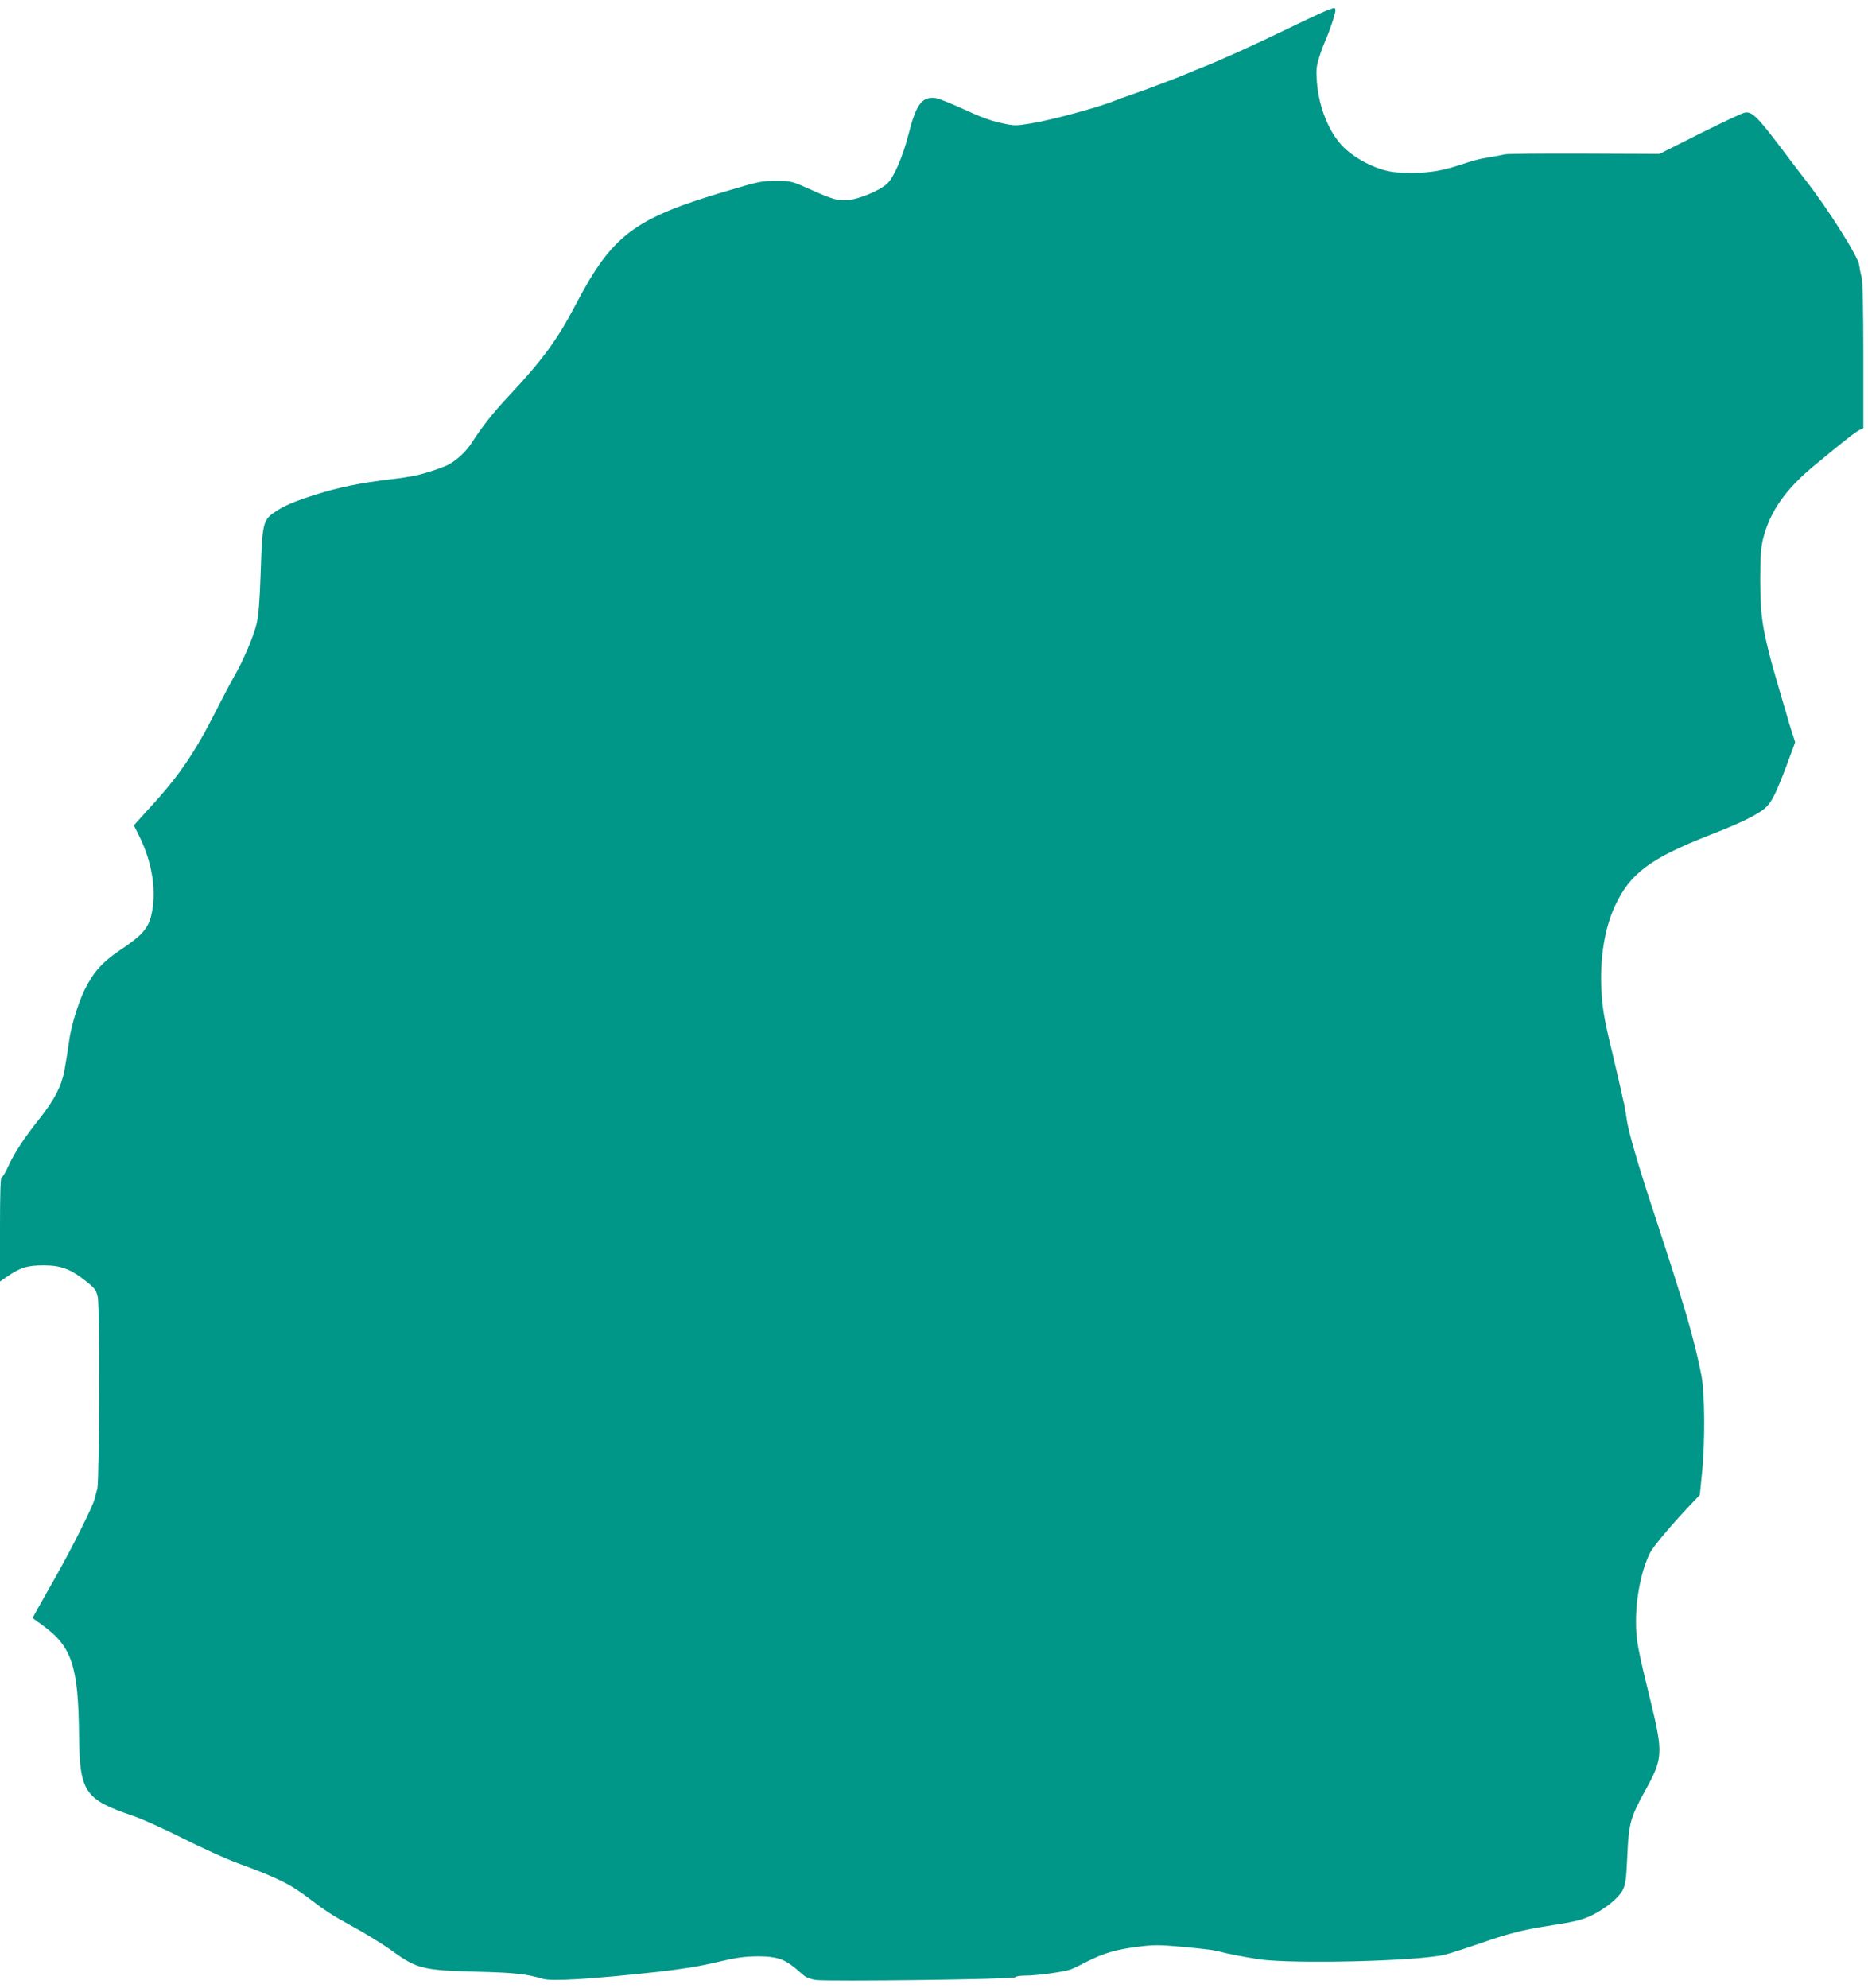
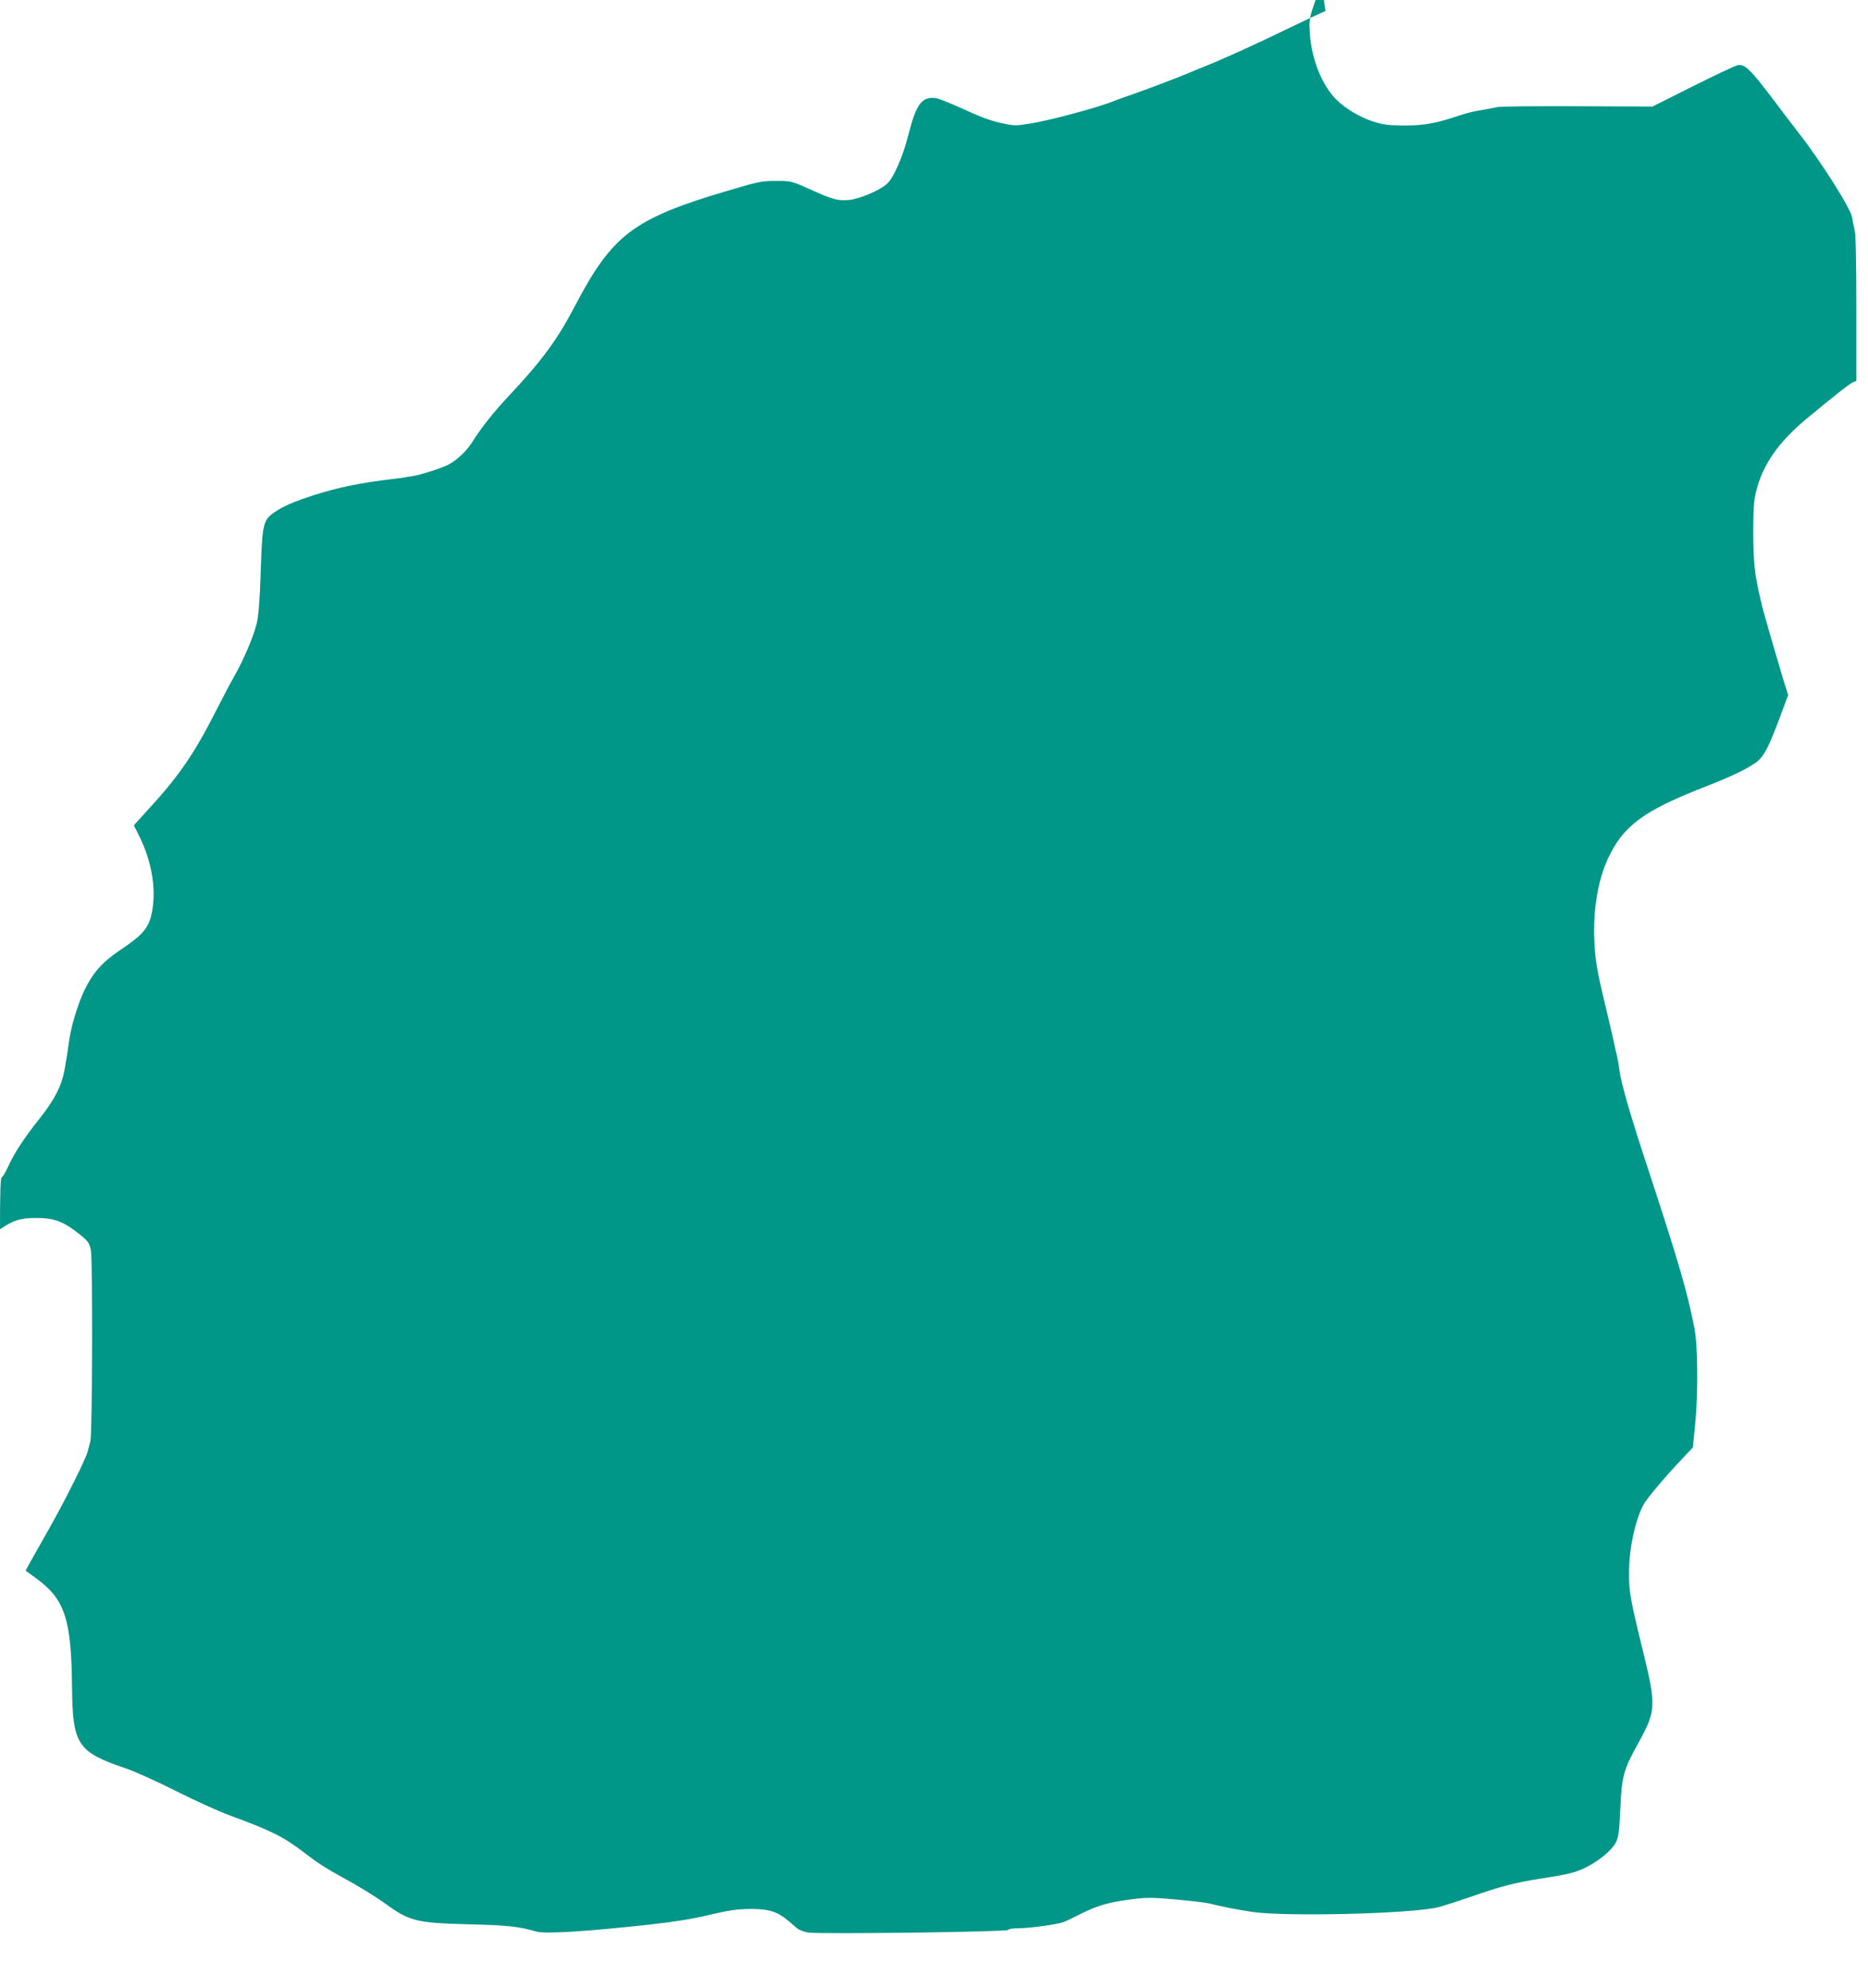
<svg xmlns="http://www.w3.org/2000/svg" version="1.0" width="1203pt" height="1280pt" viewBox="0 0 1203 1280" preserveAspectRatio="xMidYMid meet">
  <g transform="translate(0,1280) scale(0.1,-0.1)" fill="#009688" stroke="none">
-     <path d="M8536 12729 c-27 -11 -132 -60 -235 -110 -209 -102 -439 -206 -551 -250 -41 -16 -84 -34 -95 -39 -42 -19 -254 -100 -355 -135 -58 -20 -114 -40 -125 -45 -90 -38 -406 -124 -537 -145 -100 -16 -106 -16 -195 4 -62 13 -139 42 -235 87 -79 36 -160 69 -180 72 -91 12 -128 -37 -179 -240 -36 -140 -93 -270 -135 -310 -47 -44 -180 -100 -250 -106 -72 -5 -98 2 -254 72 -112 50 -117 51 -210 51 -97 0 -110 -3 -310 -62 -608 -179 -746 -283 -984 -737 -117 -224 -214 -356 -430 -586 -101 -108 -176 -203 -238 -301 -36 -56 -98 -114 -153 -142 -46 -23 -174 -64 -230 -73 -27 -4 -52 -8 -55 -9 -3 -1 -34 -5 -70 -9 -216 -26 -347 -53 -505 -103 -134 -43 -201 -72 -258 -112 -73 -50 -78 -74 -88 -381 -6 -189 -14 -285 -26 -335 -20 -83 -86 -239 -147 -344 -24 -42 -75 -139 -114 -216 -137 -271 -239 -421 -426 -624 l-104 -115 34 -68 c86 -171 115 -365 77 -516 -20 -81 -62 -128 -199 -219 -116 -78 -174 -144 -230 -258 -42 -87 -88 -239 -99 -329 -6 -43 -21 -141 -30 -189 -20 -103 -64 -188 -164 -314 -99 -125 -159 -217 -199 -305 -17 -38 -36 -68 -41 -68 -8 0 -11 -105 -11 -335 l0 -336 45 31 c86 59 131 73 235 73 114 0 174 -23 275 -103 57 -46 65 -56 75 -103 13 -59 10 -1180 -3 -1232 -5 -16 -12 -46 -17 -65 -14 -53 -145 -314 -250 -500 -52 -91 -106 -188 -122 -216 l-28 -52 62 -45 c191 -137 233 -263 237 -712 4 -363 36 -411 346 -516 55 -18 199 -83 320 -144 121 -61 279 -133 350 -159 266 -97 349 -139 480 -240 87 -67 142 -102 250 -161 96 -52 210 -122 272 -167 157 -114 198 -124 543 -133 244 -6 318 -14 427 -46 57 -17 307 -2 738 45 153 17 275 37 375 61 137 32 178 38 275 39 111 0 165 -17 234 -74 20 -17 47 -40 60 -51 13 -11 46 -23 73 -27 81 -11 1282 4 1286 17 2 6 31 11 68 11 73 0 248 24 290 40 16 6 64 29 106 51 105 53 181 76 321 94 108 14 135 14 295 0 97 -9 193 -20 212 -25 82 -21 182 -40 279 -55 221 -32 1027 -12 1198 30 34 9 131 40 215 69 185 65 291 92 443 115 174 27 216 37 280 66 91 43 179 114 206 167 18 36 22 67 29 217 9 213 20 250 119 429 110 200 112 236 31 569 -85 346 -94 396 -94 513 -1 153 36 335 90 441 22 44 138 181 264 314 l57 60 14 140 c21 208 18 518 -4 630 -49 246 -103 429 -307 1050 -106 321 -166 530 -175 605 -4 30 -11 71 -15 90 -5 19 -16 69 -25 110 -9 41 -32 138 -50 215 -54 223 -66 292 -72 415 -10 201 21 393 87 536 97 210 227 307 612 458 172 67 264 110 329 153 65 43 90 91 195 376 l25 68 -20 62 c-11 34 -25 80 -31 102 -6 22 -17 60 -25 85 -70 239 -86 296 -103 370 -37 156 -45 233 -46 425 0 152 4 205 18 265 44 176 145 321 334 476 187 155 265 216 290 227 l22 10 0 466 c0 301 -4 480 -11 506 -6 22 -13 57 -16 79 -7 55 -201 362 -345 546 -32 41 -110 143 -172 226 -139 183 -175 218 -220 209 -17 -3 -148 -65 -290 -136 l-259 -130 -486 2 c-267 1 -497 -1 -511 -5 -26 -6 -51 -11 -135 -25 -28 -5 -77 -18 -110 -29 -151 -51 -227 -65 -355 -65 -106 1 -137 5 -203 26 -86 28 -183 86 -239 144 -90 93 -154 251 -167 414 -6 79 -4 100 15 161 12 38 29 83 37 101 26 55 67 177 67 198 0 23 -1 23 -64 -2z" />
+     <path d="M8536 12729 c-27 -11 -132 -60 -235 -110 -209 -102 -439 -206 -551 -250 -41 -16 -84 -34 -95 -39 -42 -19 -254 -100 -355 -135 -58 -20 -114 -40 -125 -45 -90 -38 -406 -124 -537 -145 -100 -16 -106 -16 -195 4 -62 13 -139 42 -235 87 -79 36 -160 69 -180 72 -91 12 -128 -37 -179 -240 -36 -140 -93 -270 -135 -310 -47 -44 -180 -100 -250 -106 -72 -5 -98 2 -254 72 -112 50 -117 51 -210 51 -97 0 -110 -3 -310 -62 -608 -179 -746 -283 -984 -737 -117 -224 -214 -356 -430 -586 -101 -108 -176 -203 -238 -301 -36 -56 -98 -114 -153 -142 -46 -23 -174 -64 -230 -73 -27 -4 -52 -8 -55 -9 -3 -1 -34 -5 -70 -9 -216 -26 -347 -53 -505 -103 -134 -43 -201 -72 -258 -112 -73 -50 -78 -74 -88 -381 -6 -189 -14 -285 -26 -335 -20 -83 -86 -239 -147 -344 -24 -42 -75 -139 -114 -216 -137 -271 -239 -421 -426 -624 l-104 -115 34 -68 c86 -171 115 -365 77 -516 -20 -81 -62 -128 -199 -219 -116 -78 -174 -144 -230 -258 -42 -87 -88 -239 -99 -329 -6 -43 -21 -141 -30 -189 -20 -103 -64 -188 -164 -314 -99 -125 -159 -217 -199 -305 -17 -38 -36 -68 -41 -68 -8 0 -11 -105 -11 -335 c86 59 131 73 235 73 114 0 174 -23 275 -103 57 -46 65 -56 75 -103 13 -59 10 -1180 -3 -1232 -5 -16 -12 -46 -17 -65 -14 -53 -145 -314 -250 -500 -52 -91 -106 -188 -122 -216 l-28 -52 62 -45 c191 -137 233 -263 237 -712 4 -363 36 -411 346 -516 55 -18 199 -83 320 -144 121 -61 279 -133 350 -159 266 -97 349 -139 480 -240 87 -67 142 -102 250 -161 96 -52 210 -122 272 -167 157 -114 198 -124 543 -133 244 -6 318 -14 427 -46 57 -17 307 -2 738 45 153 17 275 37 375 61 137 32 178 38 275 39 111 0 165 -17 234 -74 20 -17 47 -40 60 -51 13 -11 46 -23 73 -27 81 -11 1282 4 1286 17 2 6 31 11 68 11 73 0 248 24 290 40 16 6 64 29 106 51 105 53 181 76 321 94 108 14 135 14 295 0 97 -9 193 -20 212 -25 82 -21 182 -40 279 -55 221 -32 1027 -12 1198 30 34 9 131 40 215 69 185 65 291 92 443 115 174 27 216 37 280 66 91 43 179 114 206 167 18 36 22 67 29 217 9 213 20 250 119 429 110 200 112 236 31 569 -85 346 -94 396 -94 513 -1 153 36 335 90 441 22 44 138 181 264 314 l57 60 14 140 c21 208 18 518 -4 630 -49 246 -103 429 -307 1050 -106 321 -166 530 -175 605 -4 30 -11 71 -15 90 -5 19 -16 69 -25 110 -9 41 -32 138 -50 215 -54 223 -66 292 -72 415 -10 201 21 393 87 536 97 210 227 307 612 458 172 67 264 110 329 153 65 43 90 91 195 376 l25 68 -20 62 c-11 34 -25 80 -31 102 -6 22 -17 60 -25 85 -70 239 -86 296 -103 370 -37 156 -45 233 -46 425 0 152 4 205 18 265 44 176 145 321 334 476 187 155 265 216 290 227 l22 10 0 466 c0 301 -4 480 -11 506 -6 22 -13 57 -16 79 -7 55 -201 362 -345 546 -32 41 -110 143 -172 226 -139 183 -175 218 -220 209 -17 -3 -148 -65 -290 -136 l-259 -130 -486 2 c-267 1 -497 -1 -511 -5 -26 -6 -51 -11 -135 -25 -28 -5 -77 -18 -110 -29 -151 -51 -227 -65 -355 -65 -106 1 -137 5 -203 26 -86 28 -183 86 -239 144 -90 93 -154 251 -167 414 -6 79 -4 100 15 161 12 38 29 83 37 101 26 55 67 177 67 198 0 23 -1 23 -64 -2z" />
  </g>
</svg>